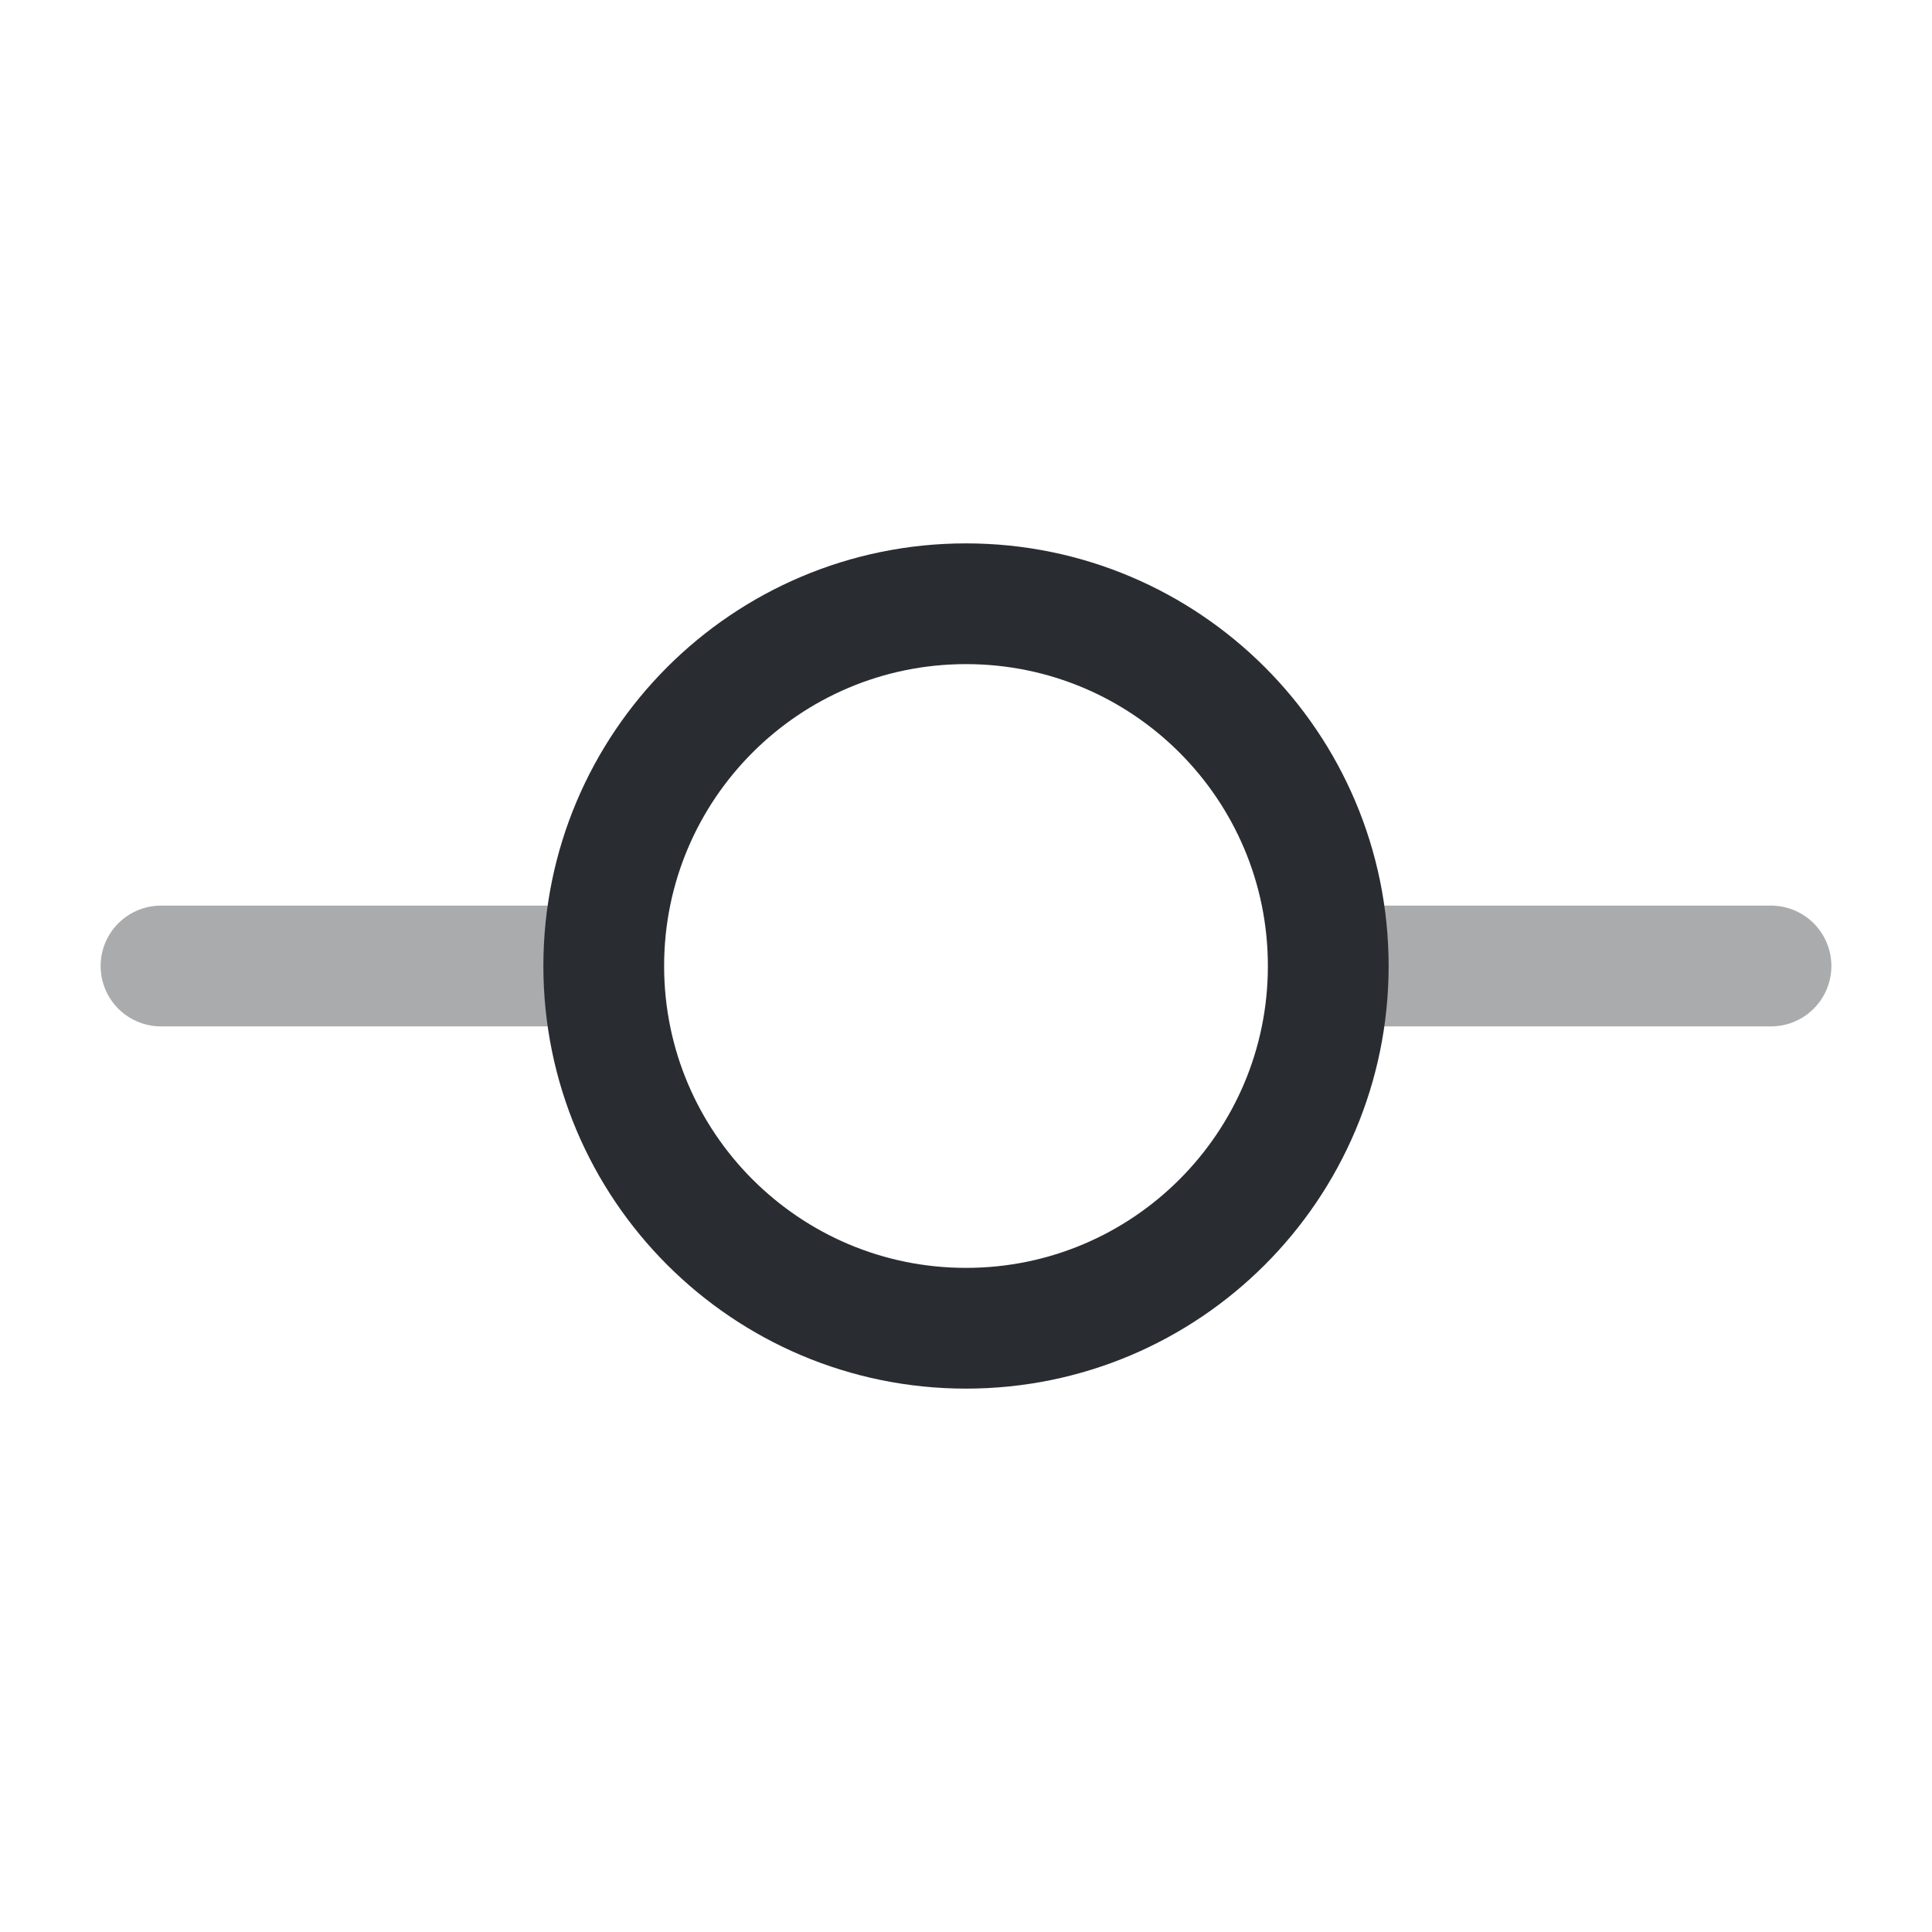
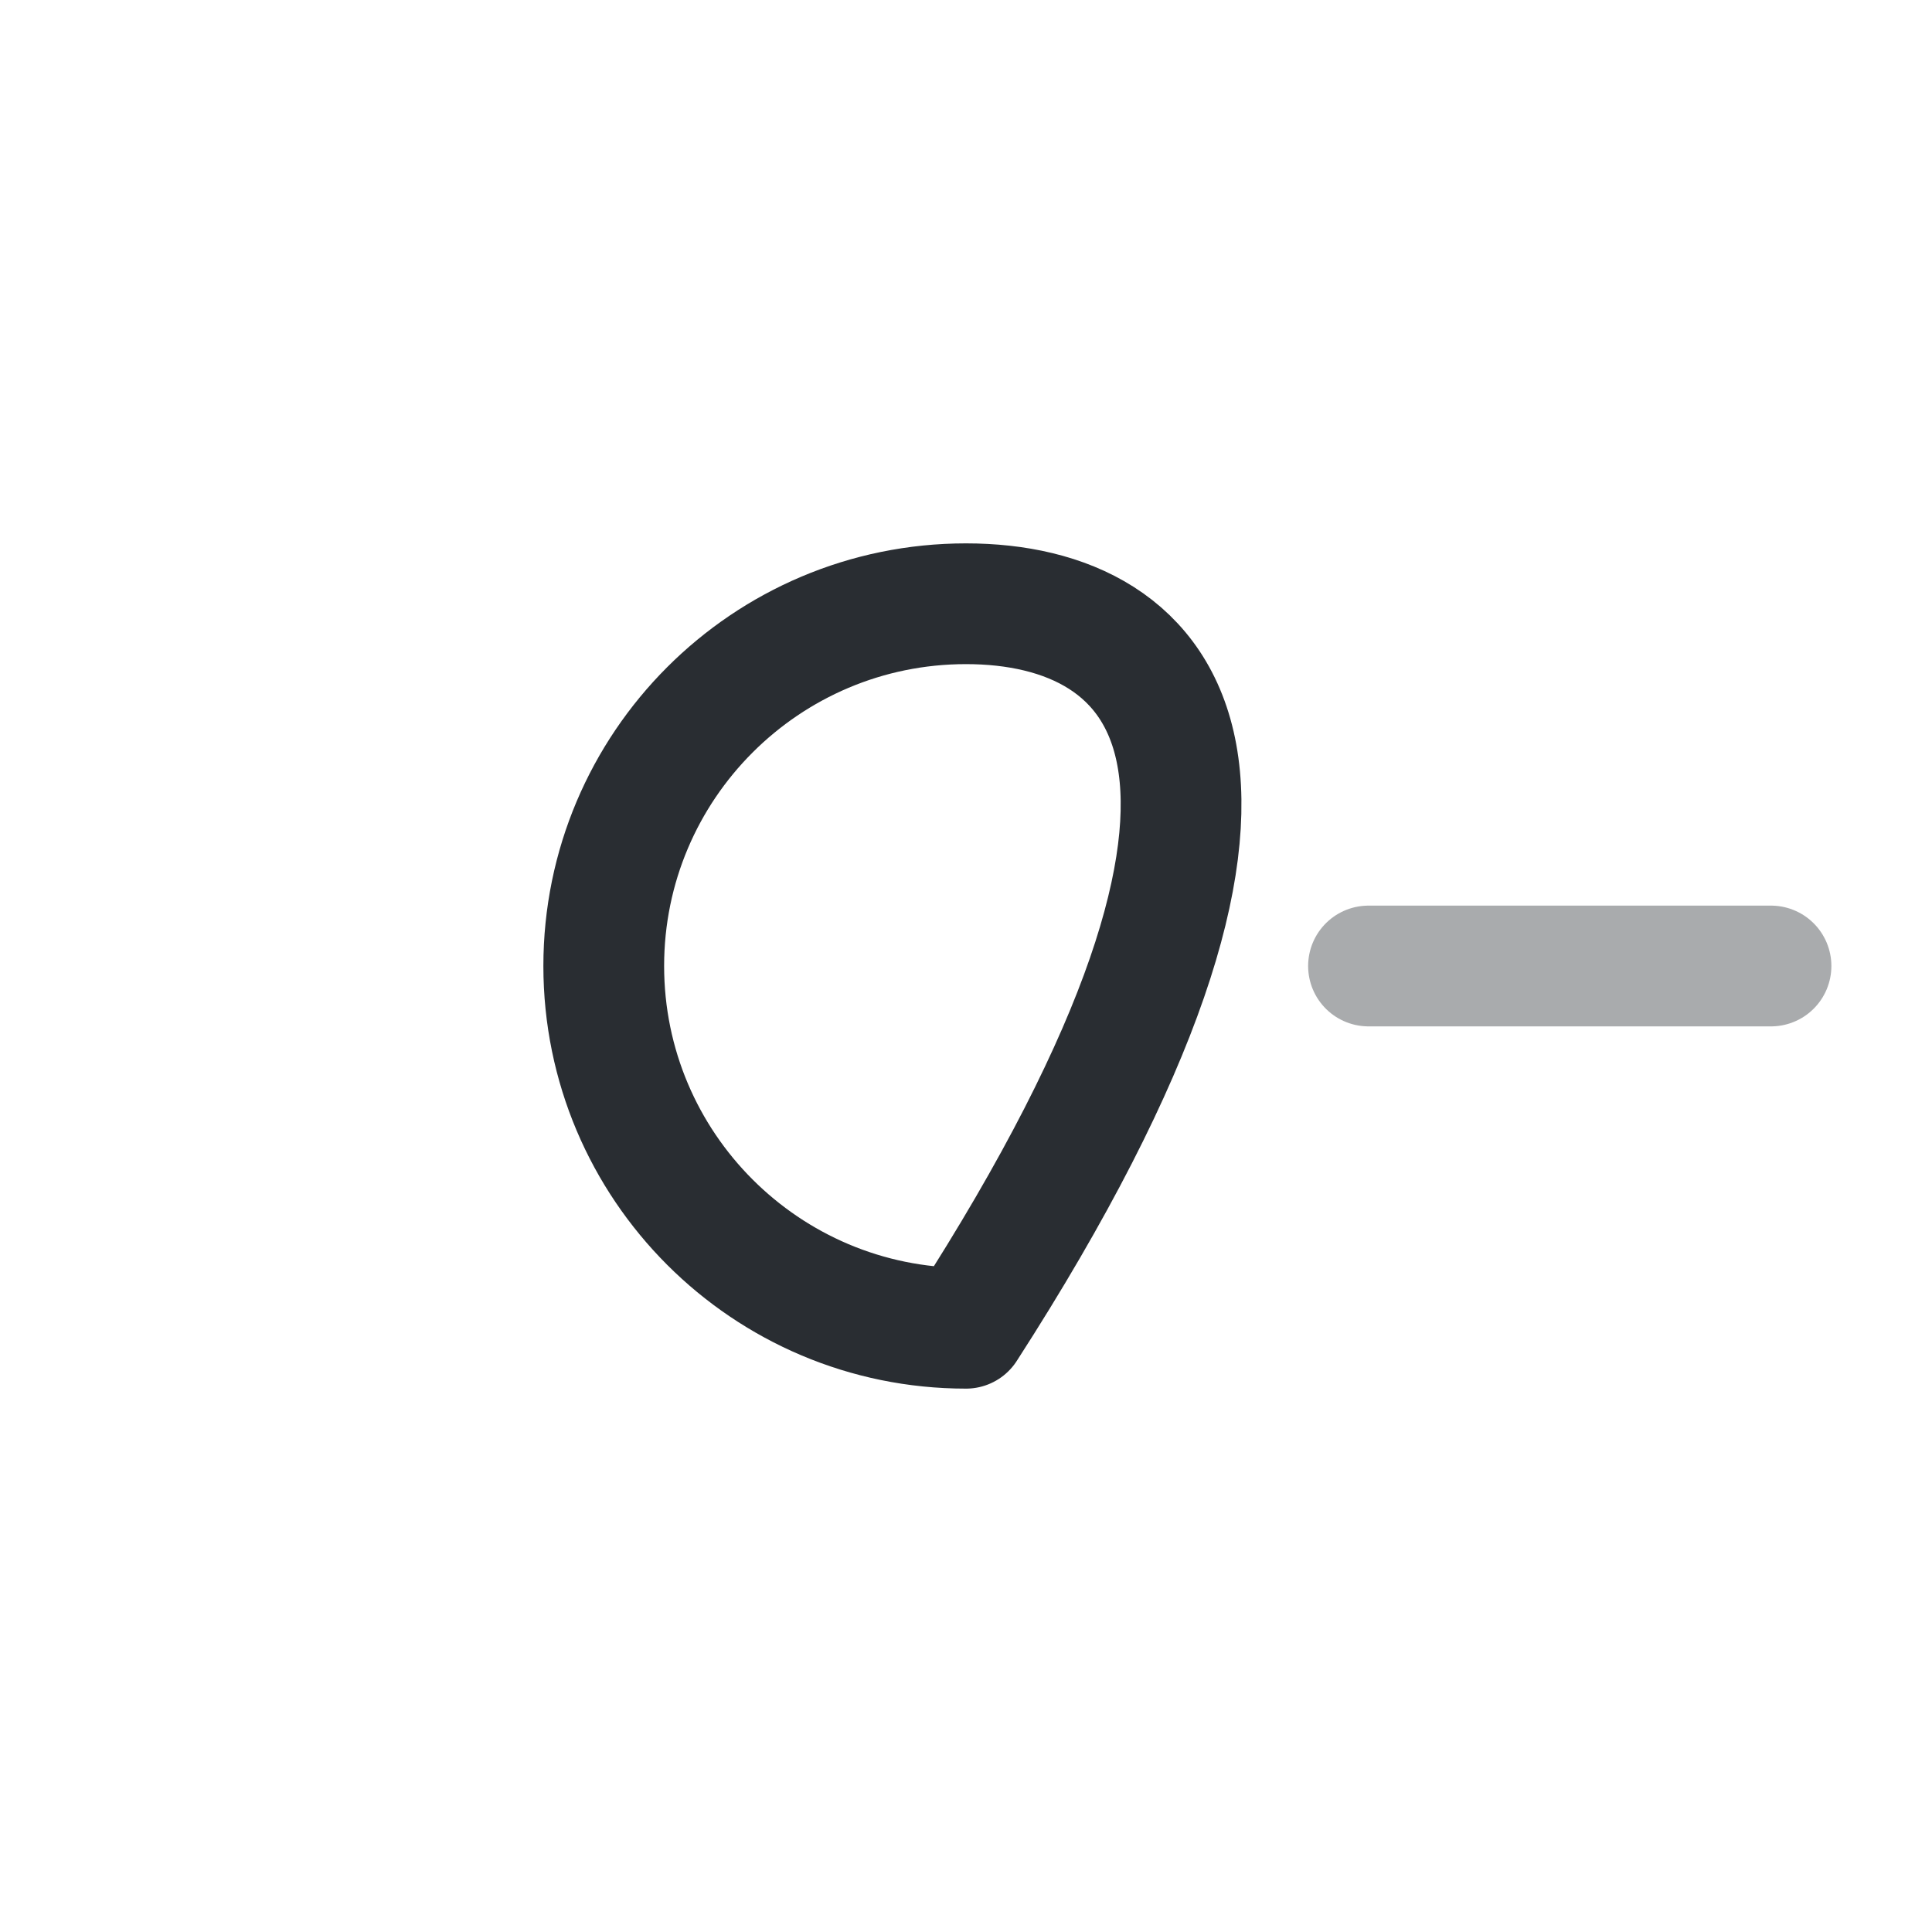
<svg xmlns="http://www.w3.org/2000/svg" width="800px" height="800px" viewBox="0 0 24 24" fill="none">
-   <path d="M12 16.5C14.485 16.5 16.5 14.485 16.5 12C16.5 9.515 14.485 7.5 12 7.5C9.515 7.5 7.5 9.515 7.5 12C7.5 14.485 9.515 16.5 12 16.5Z" stroke="#292D32" stroke-width="1.5" stroke-linecap="round" stroke-linejoin="round" />
-   <path opacity="0.4" d="M2 12H7" stroke="#292D32" stroke-width="1.5" stroke-linecap="round" stroke-linejoin="round" />
+   <path d="M12 16.5C16.5 9.515 14.485 7.5 12 7.5C9.515 7.5 7.5 9.515 7.5 12C7.5 14.485 9.515 16.5 12 16.5Z" stroke="#292D32" stroke-width="1.5" stroke-linecap="round" stroke-linejoin="round" />
  <path opacity="0.4" d="M17 12H22" stroke="#292D32" stroke-width="1.5" stroke-linecap="round" stroke-linejoin="round" />
</svg>